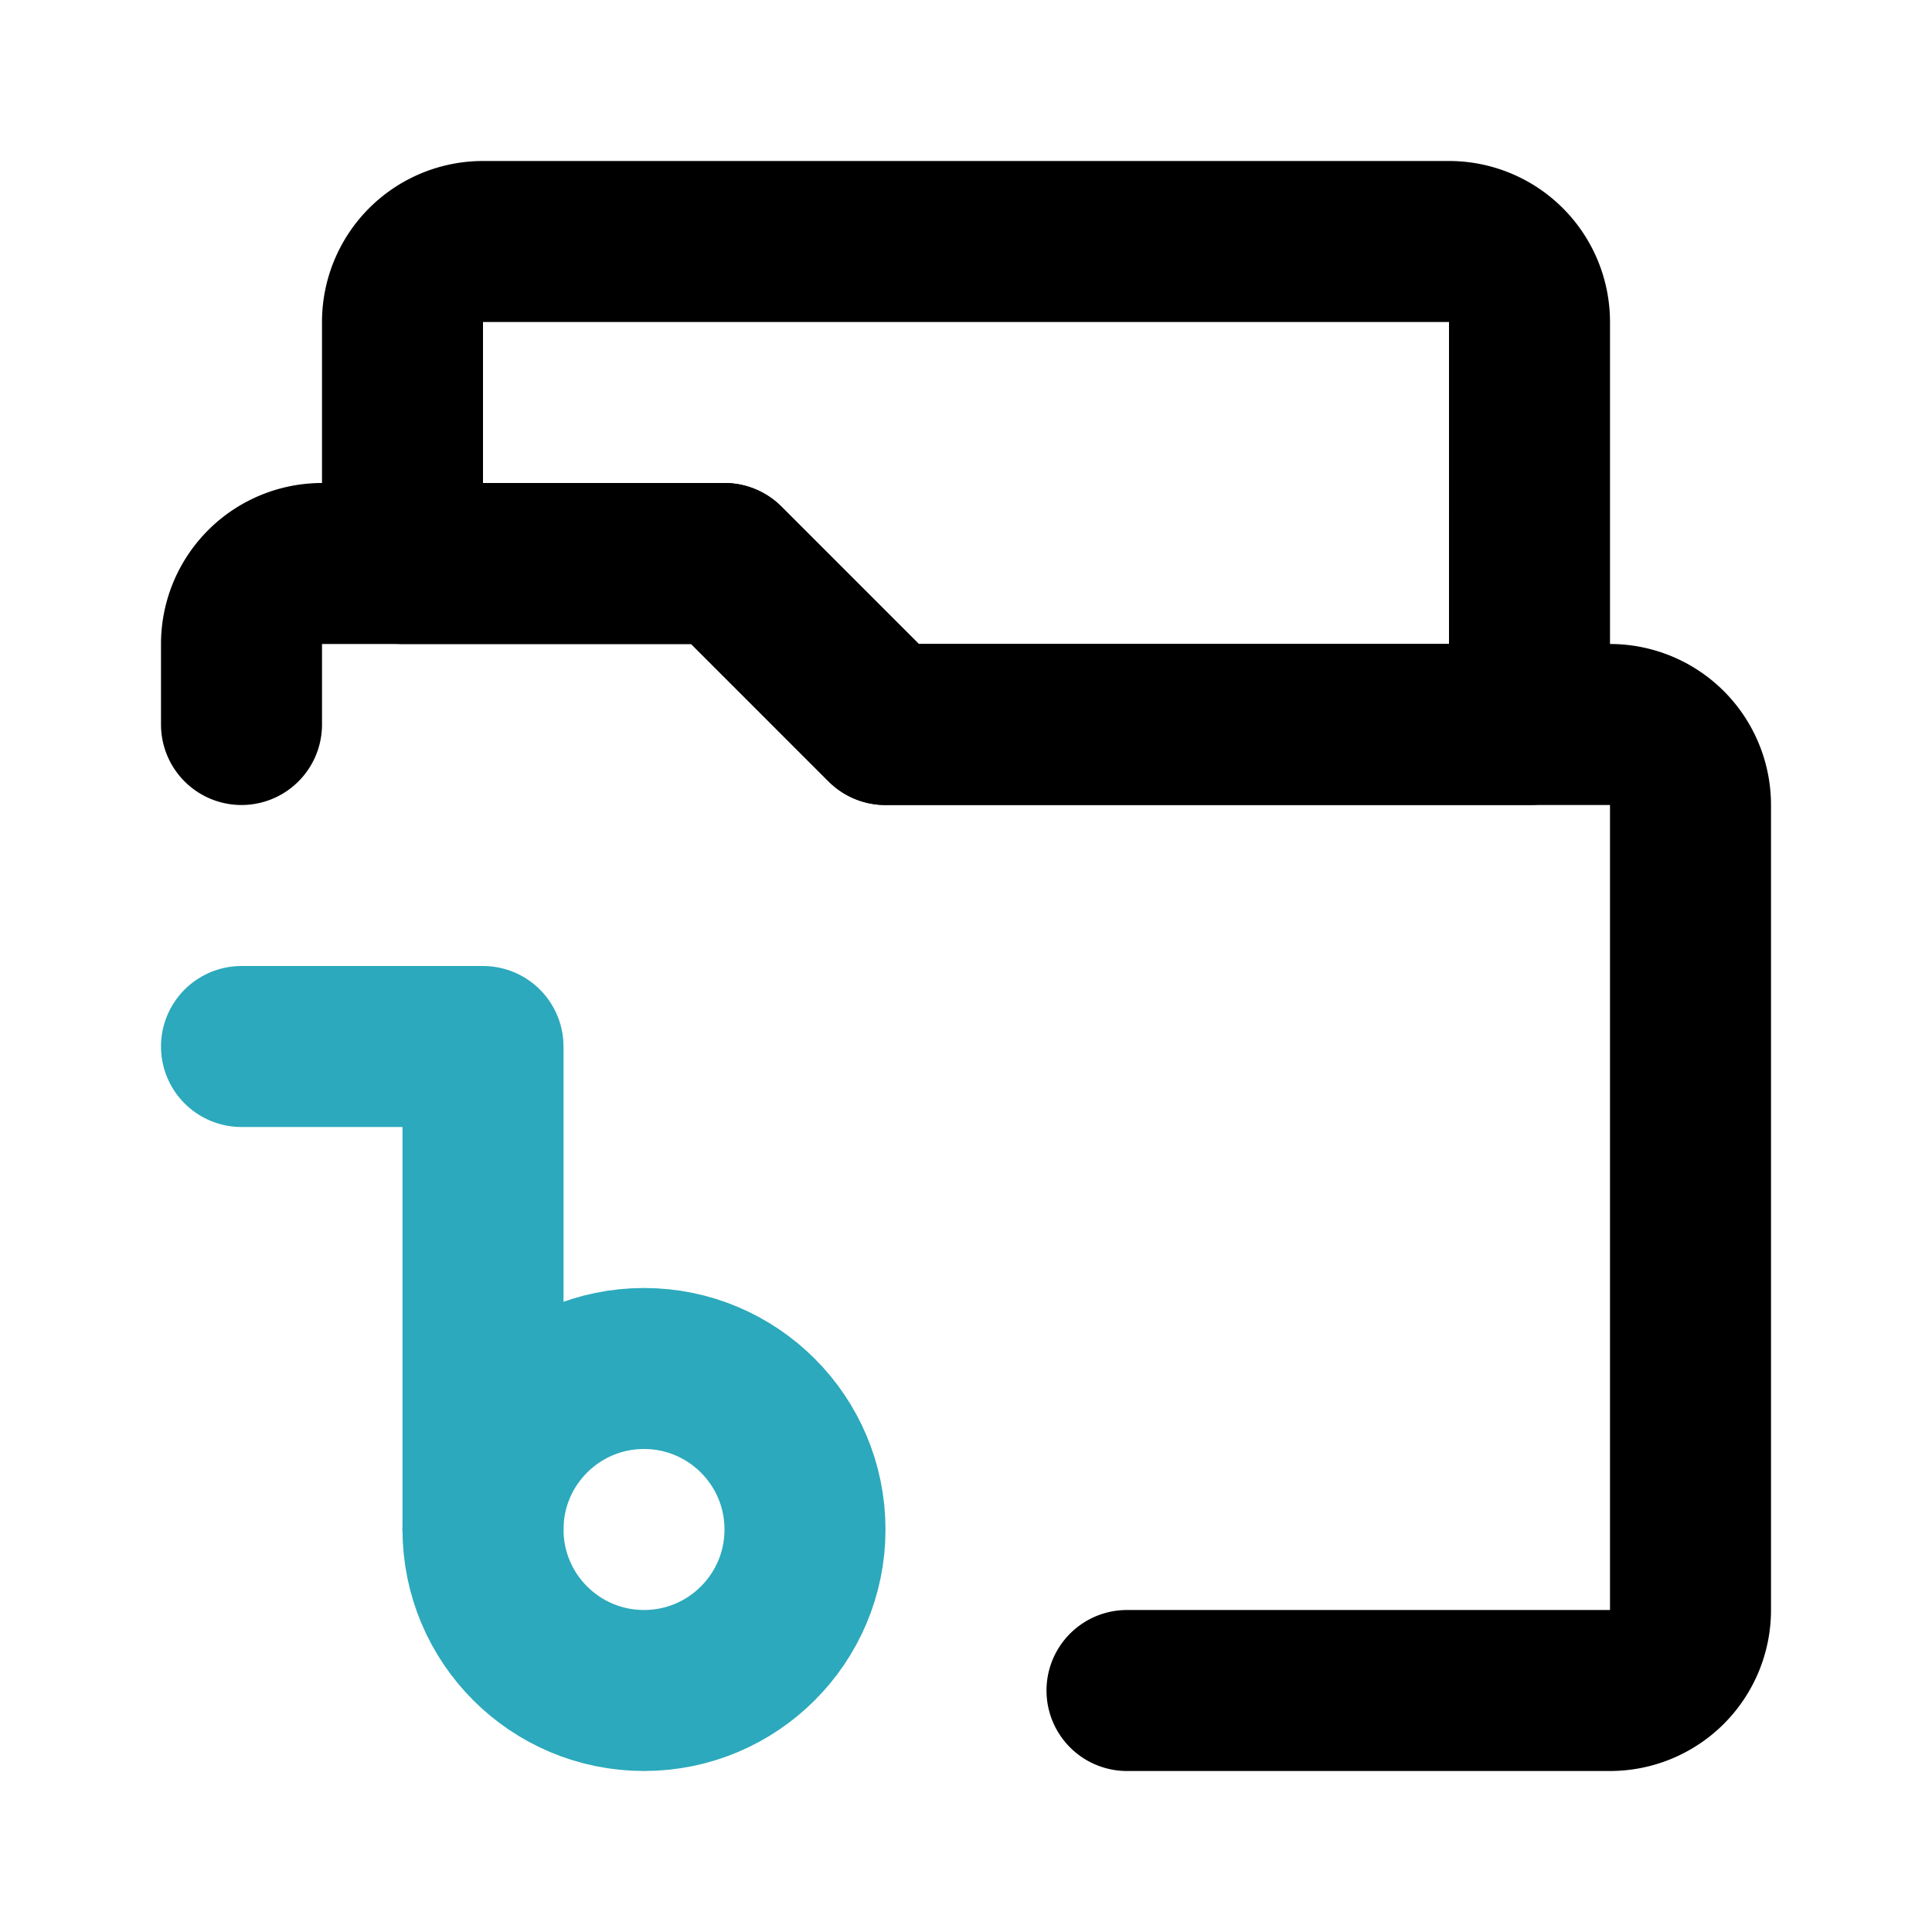
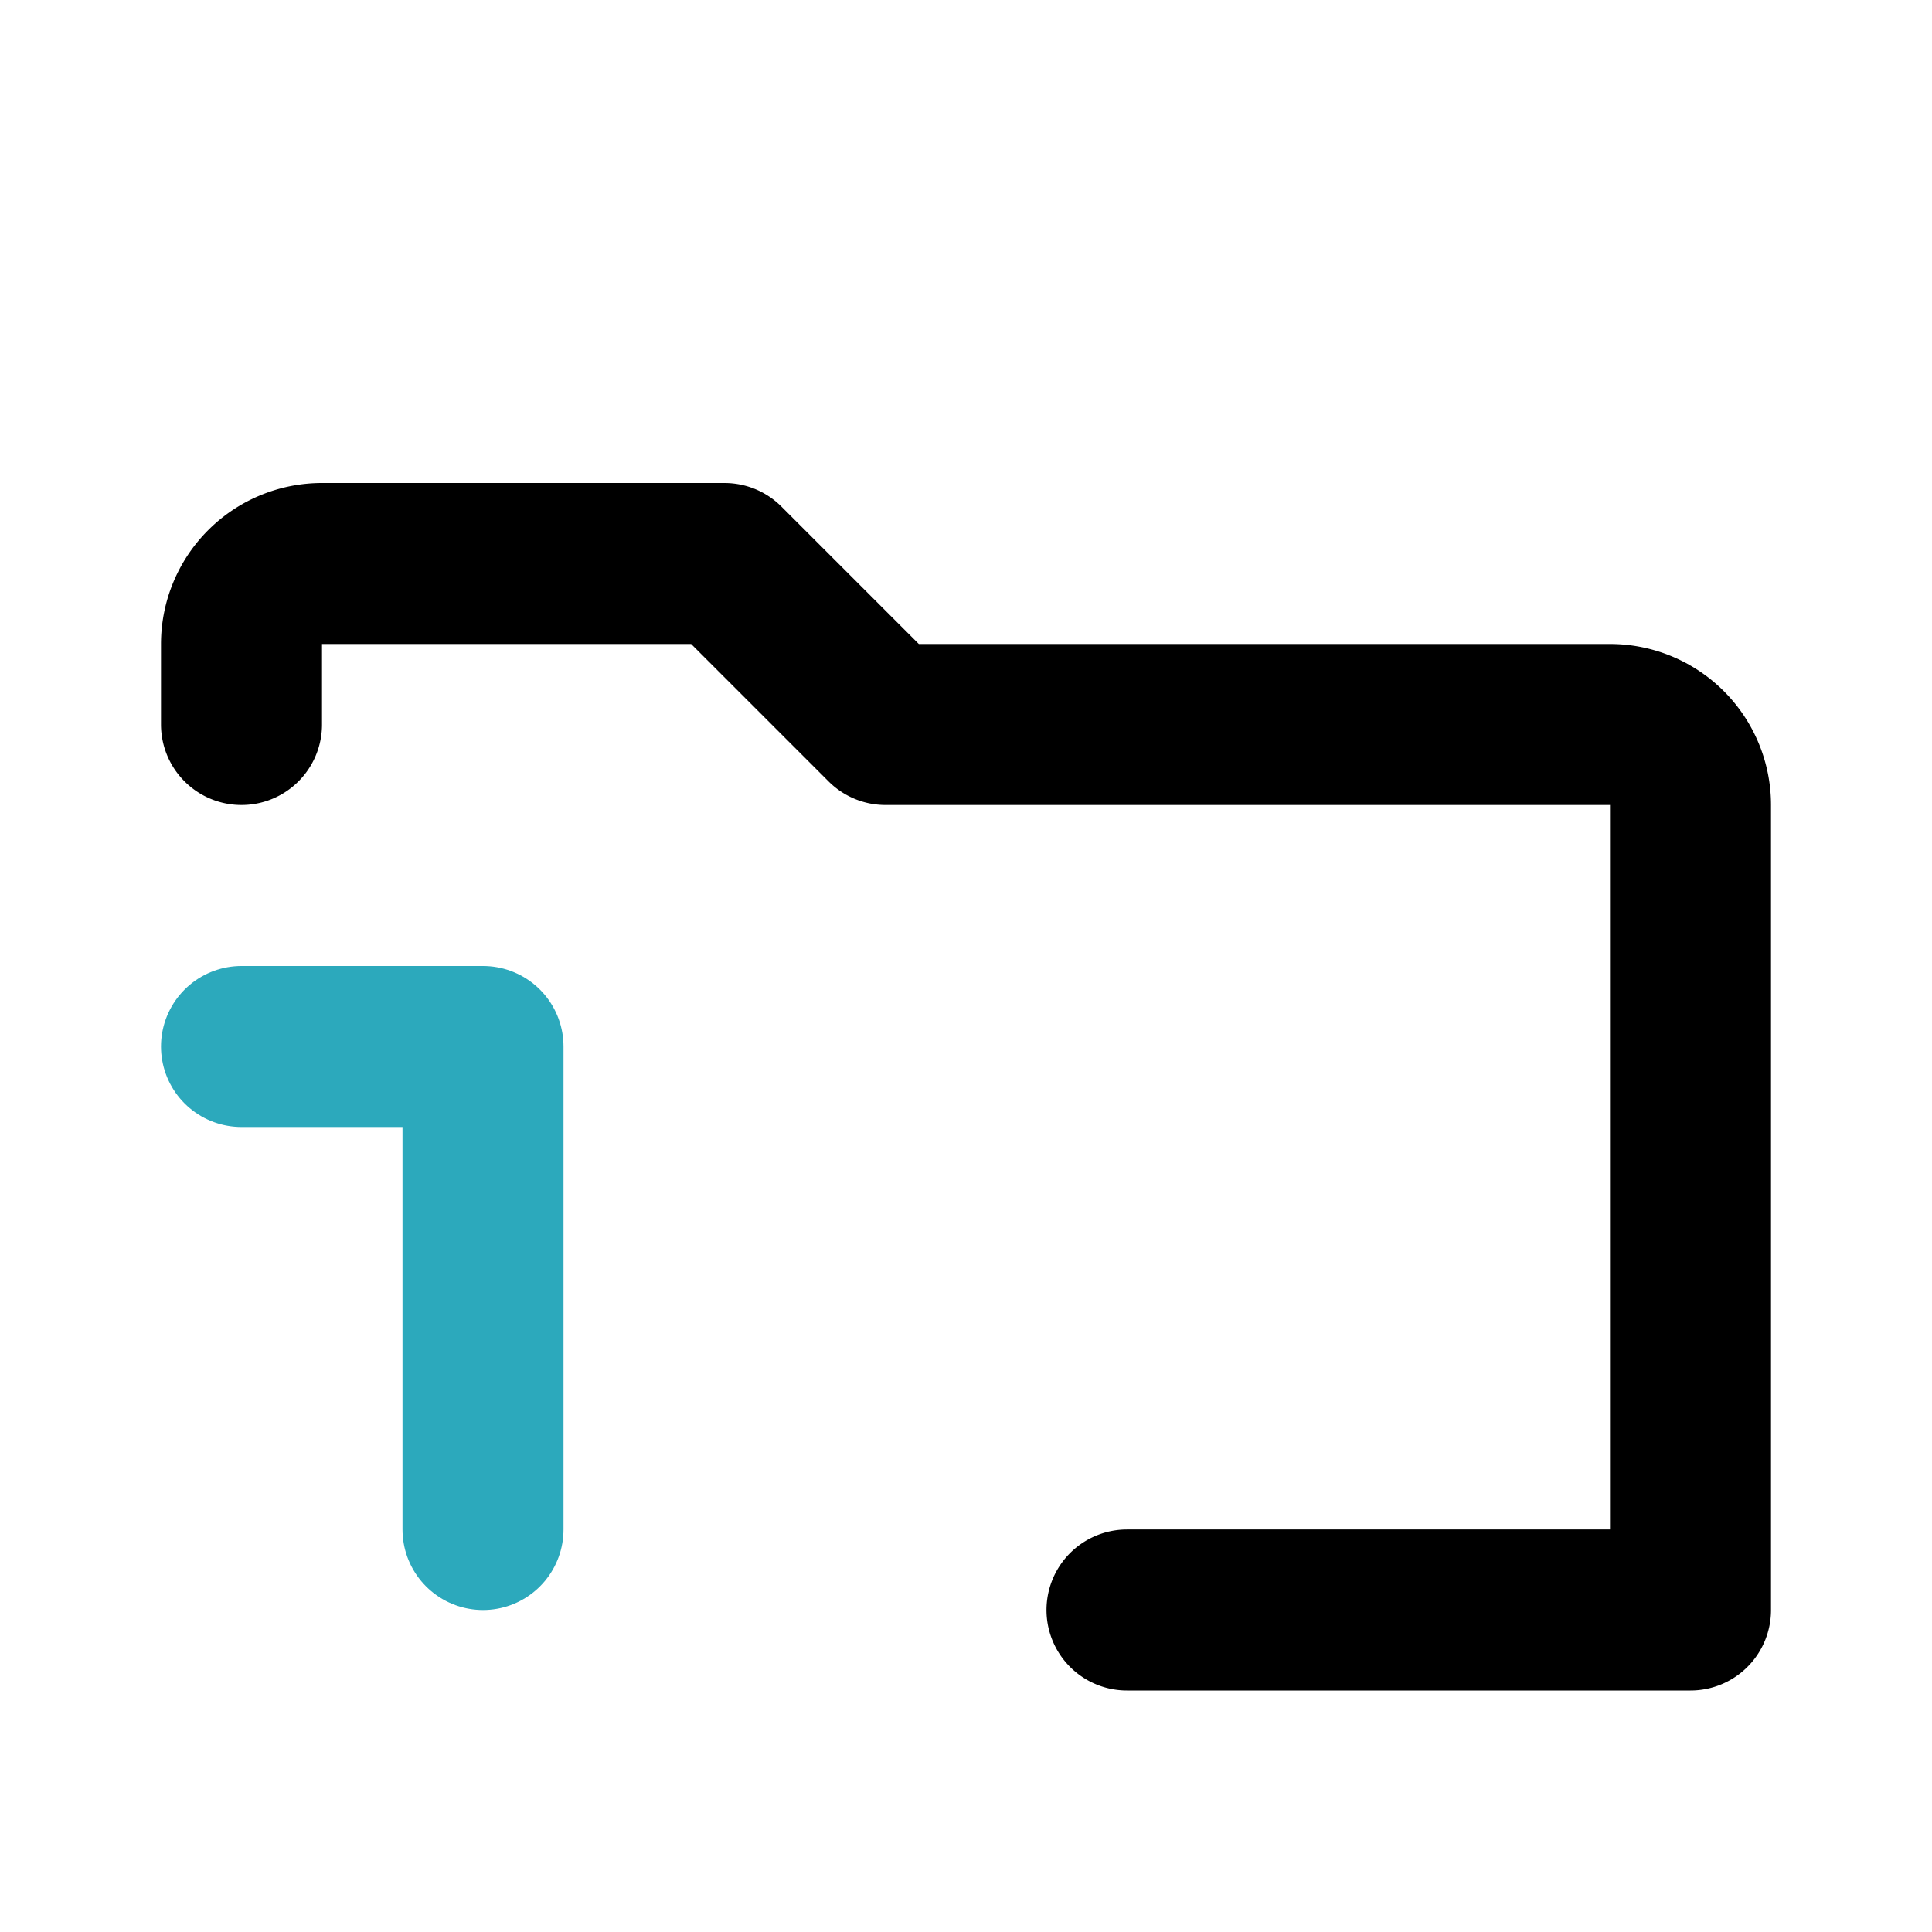
<svg xmlns="http://www.w3.org/2000/svg" fill="#000000" width="800px" height="800px" viewBox="0 0 24 24" id="music-folder-6" data-name="Line Color" class="icon line-color">
  <path id="secondary" d="M6,19V13H3" style="fill: none; stroke: rgb(44, 169, 188); stroke-linecap: round; stroke-linejoin: round; stroke-width: 2;" />
-   <circle id="secondary-2" data-name="secondary" cx="8" cy="19" r="2" style="fill: none; stroke: rgb(44, 169, 188); stroke-linecap: round; stroke-linejoin: round; stroke-width: 2;" />
-   <path id="primary" d="M3,9V8A1,1,0,0,1,4,7H9l2,2h9a1,1,0,0,1,1,1V20a1,1,0,0,1-1,1H14" style="fill: none; stroke: rgb(0, 0, 0); stroke-linecap: round; stroke-linejoin: round; stroke-width: 2;" />
-   <path id="primary-2" data-name="primary" d="M9,7l2,2h8V4a1,1,0,0,0-1-1H6A1,1,0,0,0,5,4V7Z" style="fill: none; stroke: rgb(0, 0, 0); stroke-linecap: round; stroke-linejoin: round; stroke-width: 2;" />
+   <path id="primary" d="M3,9V8A1,1,0,0,1,4,7H9l2,2h9a1,1,0,0,1,1,1V20H14" style="fill: none; stroke: rgb(0, 0, 0); stroke-linecap: round; stroke-linejoin: round; stroke-width: 2;" />
</svg>